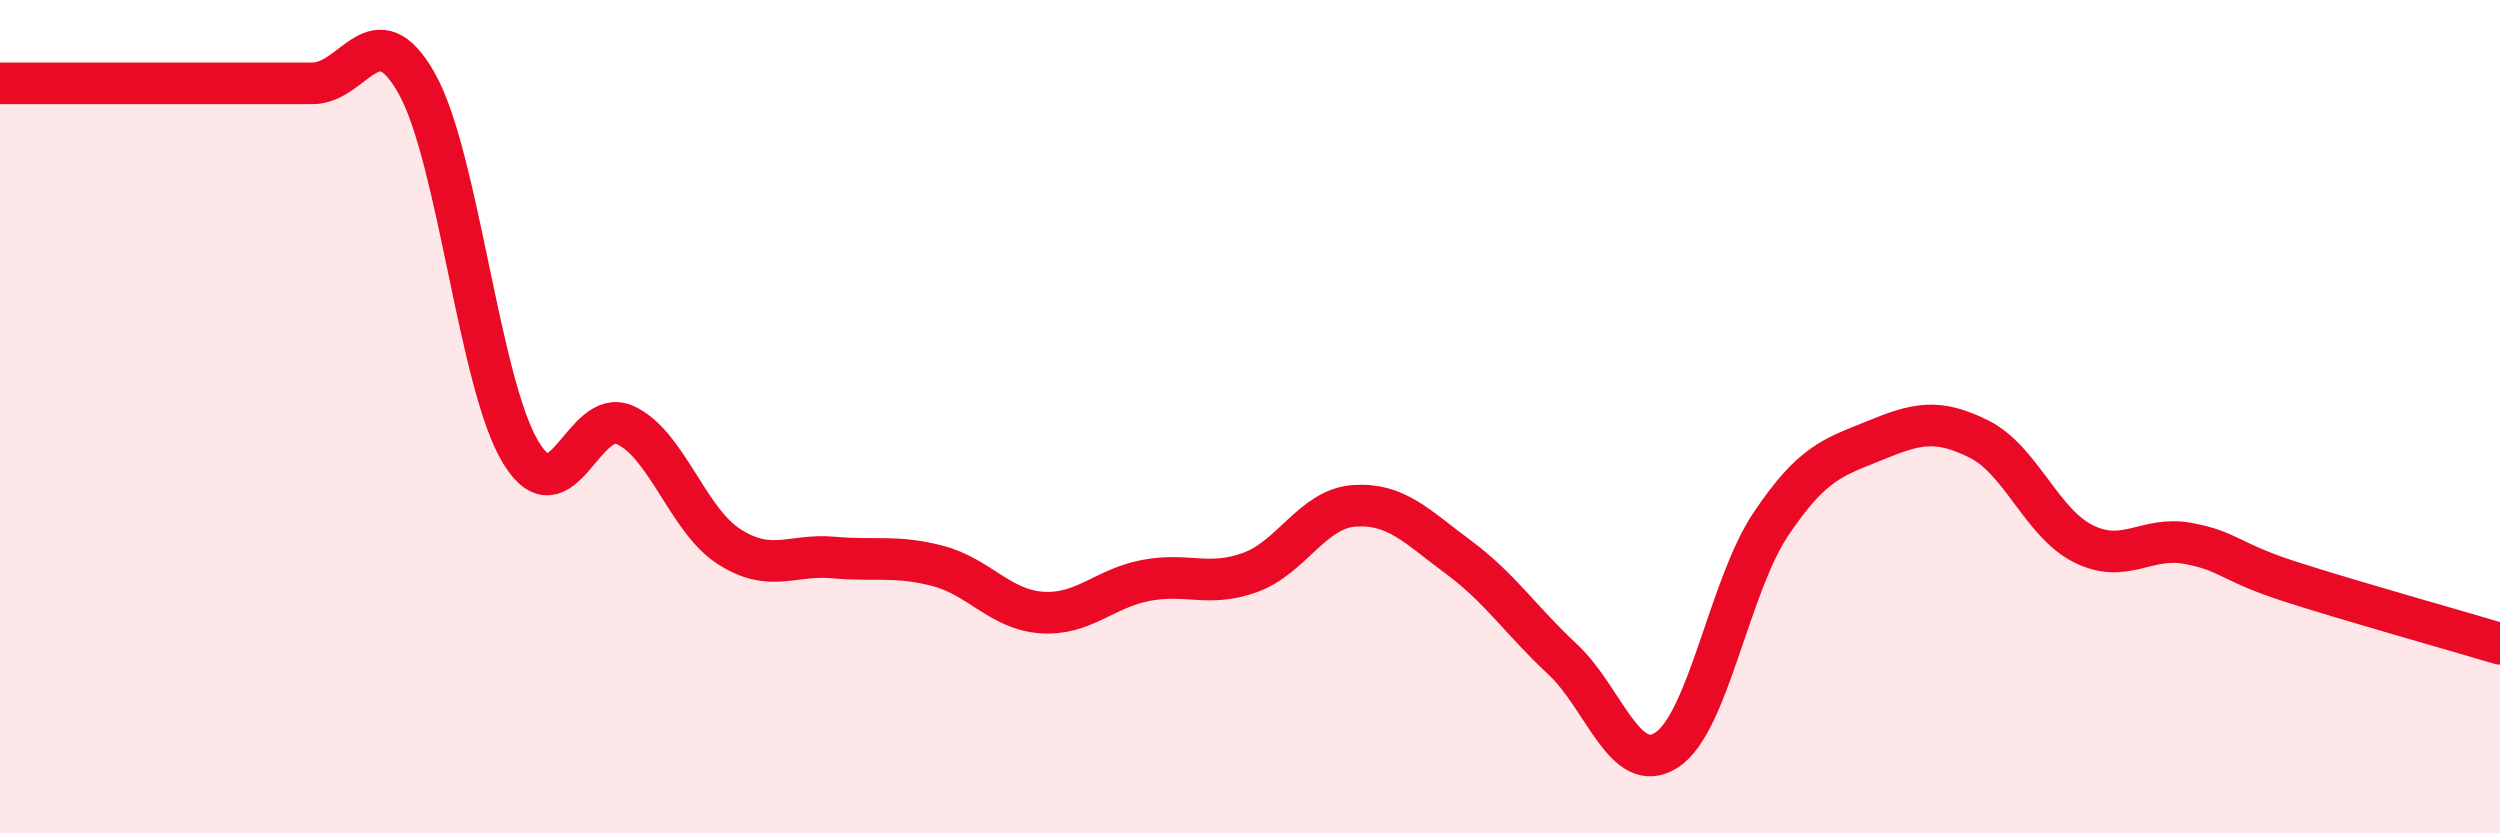
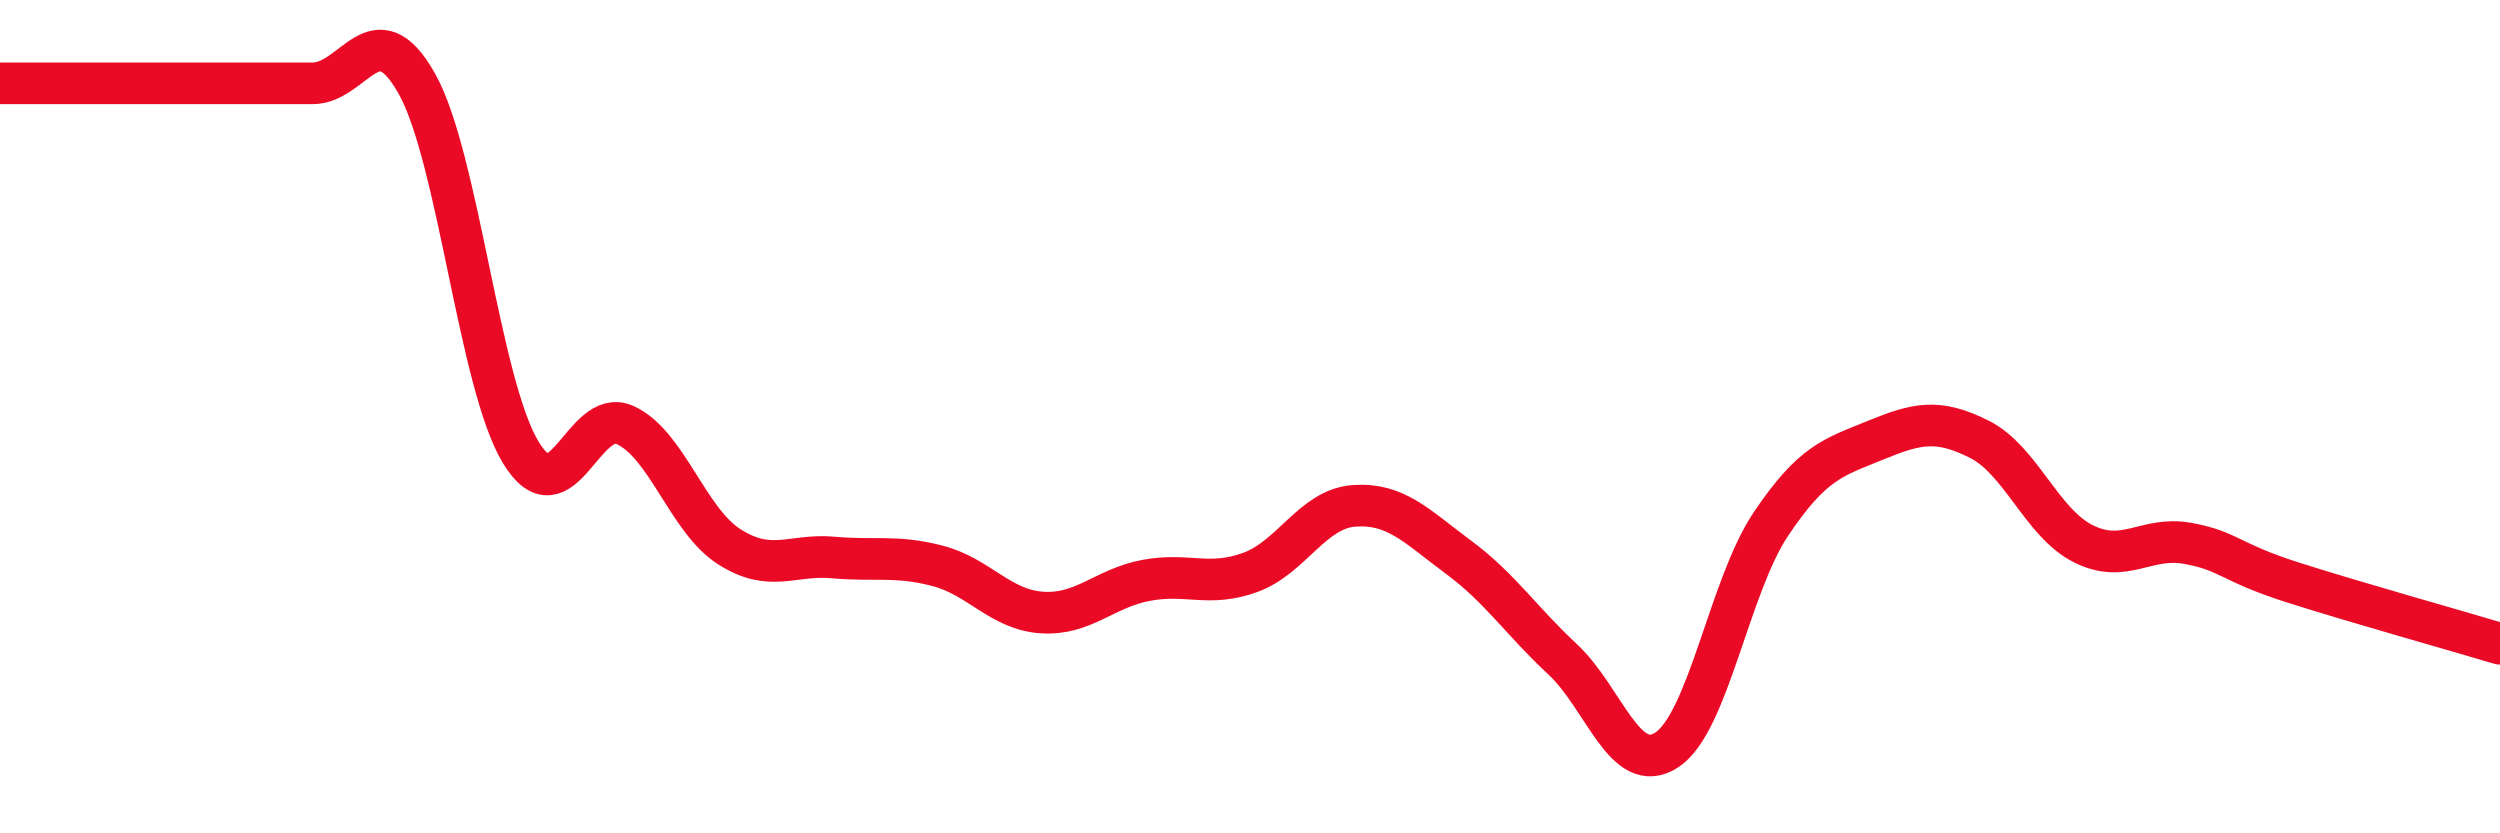
<svg xmlns="http://www.w3.org/2000/svg" width="60" height="20" viewBox="0 0 60 20">
-   <path d="M 0,2 C 0.5,2 1.5,2 2.5,2 C 3.5,2 4,2 5,2 C 6,2 6.5,2 7.5,2 C 8.5,2 9,0.23 10,2 C 11,3.77 11.5,9.22 12.5,10.86 C 13.5,12.5 14,9.75 15,10.2 C 16,10.65 16.5,12.48 17.5,13.12 C 18.5,13.76 19,13.29 20,13.38 C 21,13.47 21.5,13.32 22.5,13.58 C 23.5,13.84 24,14.63 25,14.7 C 26,14.77 26.5,14.12 27.5,13.93 C 28.5,13.74 29,14.1 30,13.74 C 31,13.38 31.5,12.21 32.5,12.14 C 33.5,12.07 34,12.63 35,13.37 C 36,14.11 36.5,14.89 37.5,15.82 C 38.5,16.75 39,18.65 40,18 C 41,17.35 41.5,14.07 42.5,12.58 C 43.5,11.09 44,10.98 45,10.57 C 46,10.16 46.5,10.04 47.5,10.54 C 48.5,11.04 49,12.55 50,13.05 C 51,13.55 51.5,12.86 52.5,13.04 C 53.5,13.22 53.5,13.49 55,13.97 C 56.5,14.45 59,15.15 60,15.45L60 20L0 20Z" fill="#EB0A25" opacity="0.1" stroke-linecap="round" stroke-linejoin="round" />
  <path d="M 0,2 C 0.5,2 1.5,2 2.5,2 C 3.5,2 4,2 5,2 C 6,2 6.5,2 7.5,2 C 8.5,2 9,0.23 10,2 C 11,3.77 11.5,9.22 12.5,10.86 C 13.5,12.5 14,9.75 15,10.2 C 16,10.65 16.5,12.48 17.5,13.12 C 18.5,13.76 19,13.29 20,13.38 C 21,13.47 21.5,13.32 22.5,13.58 C 23.5,13.84 24,14.63 25,14.7 C 26,14.77 26.5,14.12 27.5,13.93 C 28.5,13.74 29,14.1 30,13.74 C 31,13.38 31.5,12.21 32.5,12.14 C 33.5,12.07 34,12.63 35,13.37 C 36,14.11 36.5,14.89 37.5,15.82 C 38.5,16.75 39,18.65 40,18 C 41,17.35 41.5,14.07 42.5,12.58 C 43.5,11.09 44,10.98 45,10.57 C 46,10.16 46.5,10.04 47.5,10.54 C 48.5,11.04 49,12.55 50,13.05 C 51,13.55 51.5,12.86 52.5,13.04 C 53.5,13.22 53.5,13.49 55,13.97 C 56.5,14.45 59,15.15 60,15.45" stroke="#EB0A25" stroke-width="1" fill="none" stroke-linecap="round" stroke-linejoin="round" />
</svg>